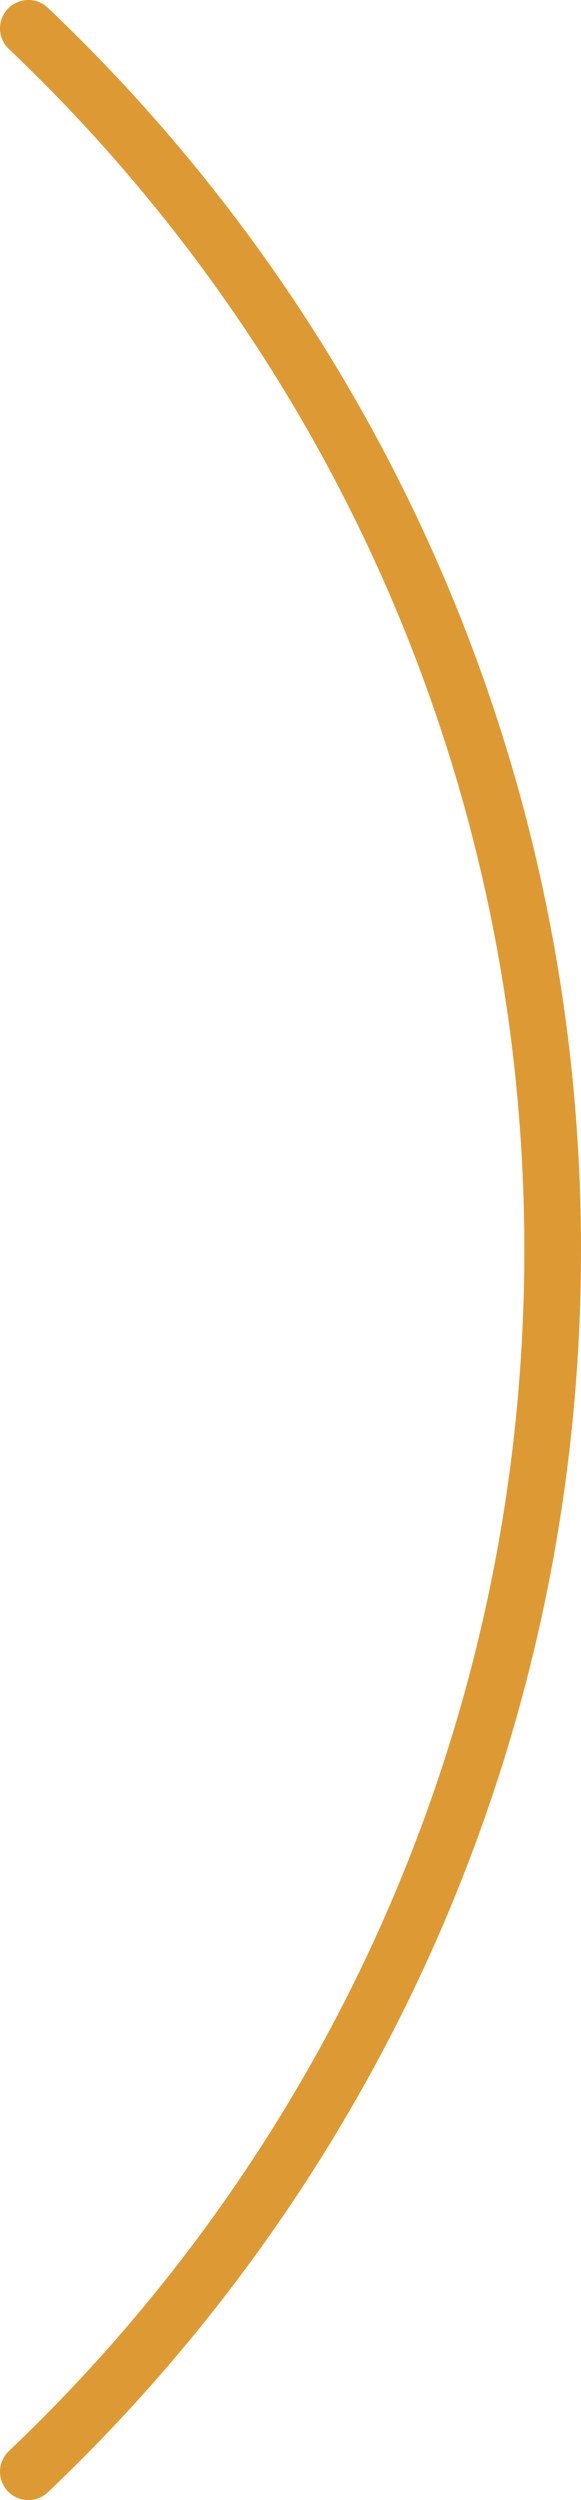
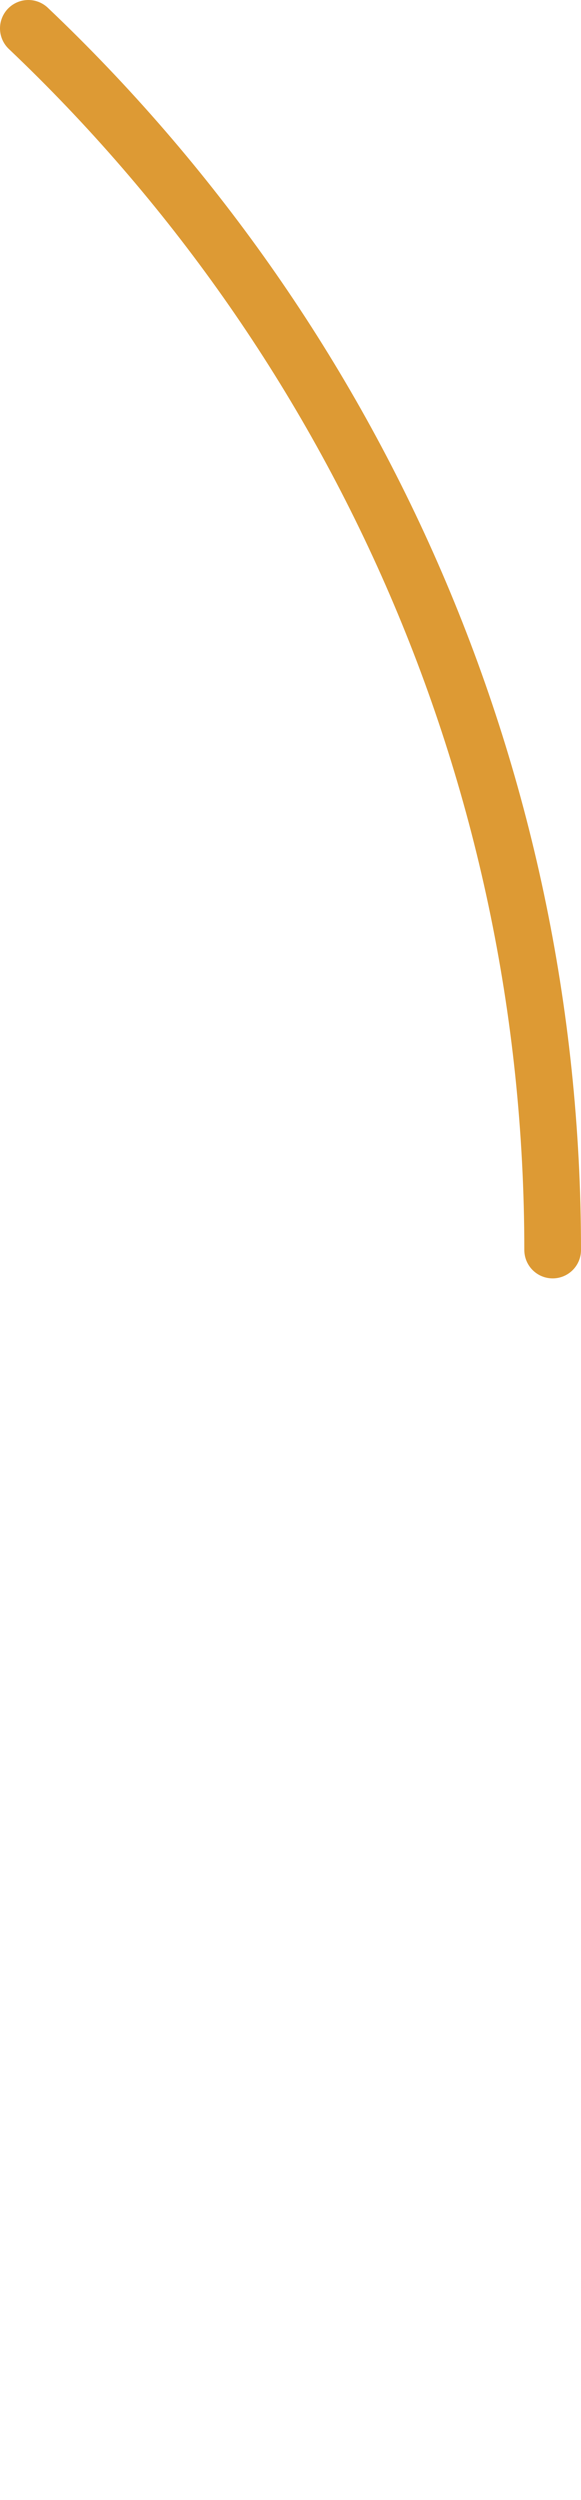
<svg xmlns="http://www.w3.org/2000/svg" version="1.1" id="Laag_1" x="0px" y="0px" viewBox="0 0 123 528.57" style="enable-background:new 0 0 123 528.57;" xml:space="preserve">
  <style type="text/css">
	.st0{fill:none;stroke:#DD9A34;stroke-width:12;stroke-linecap:round;stroke-miterlimit:10;}
</style>
-   <path class="st0" d="M6,6c68.37,64.87,111,156.6,111,258.28S74.37,457.69,6,522.57" />
+   <path class="st0" d="M6,6c68.37,64.87,111,156.6,111,258.28" />
</svg>